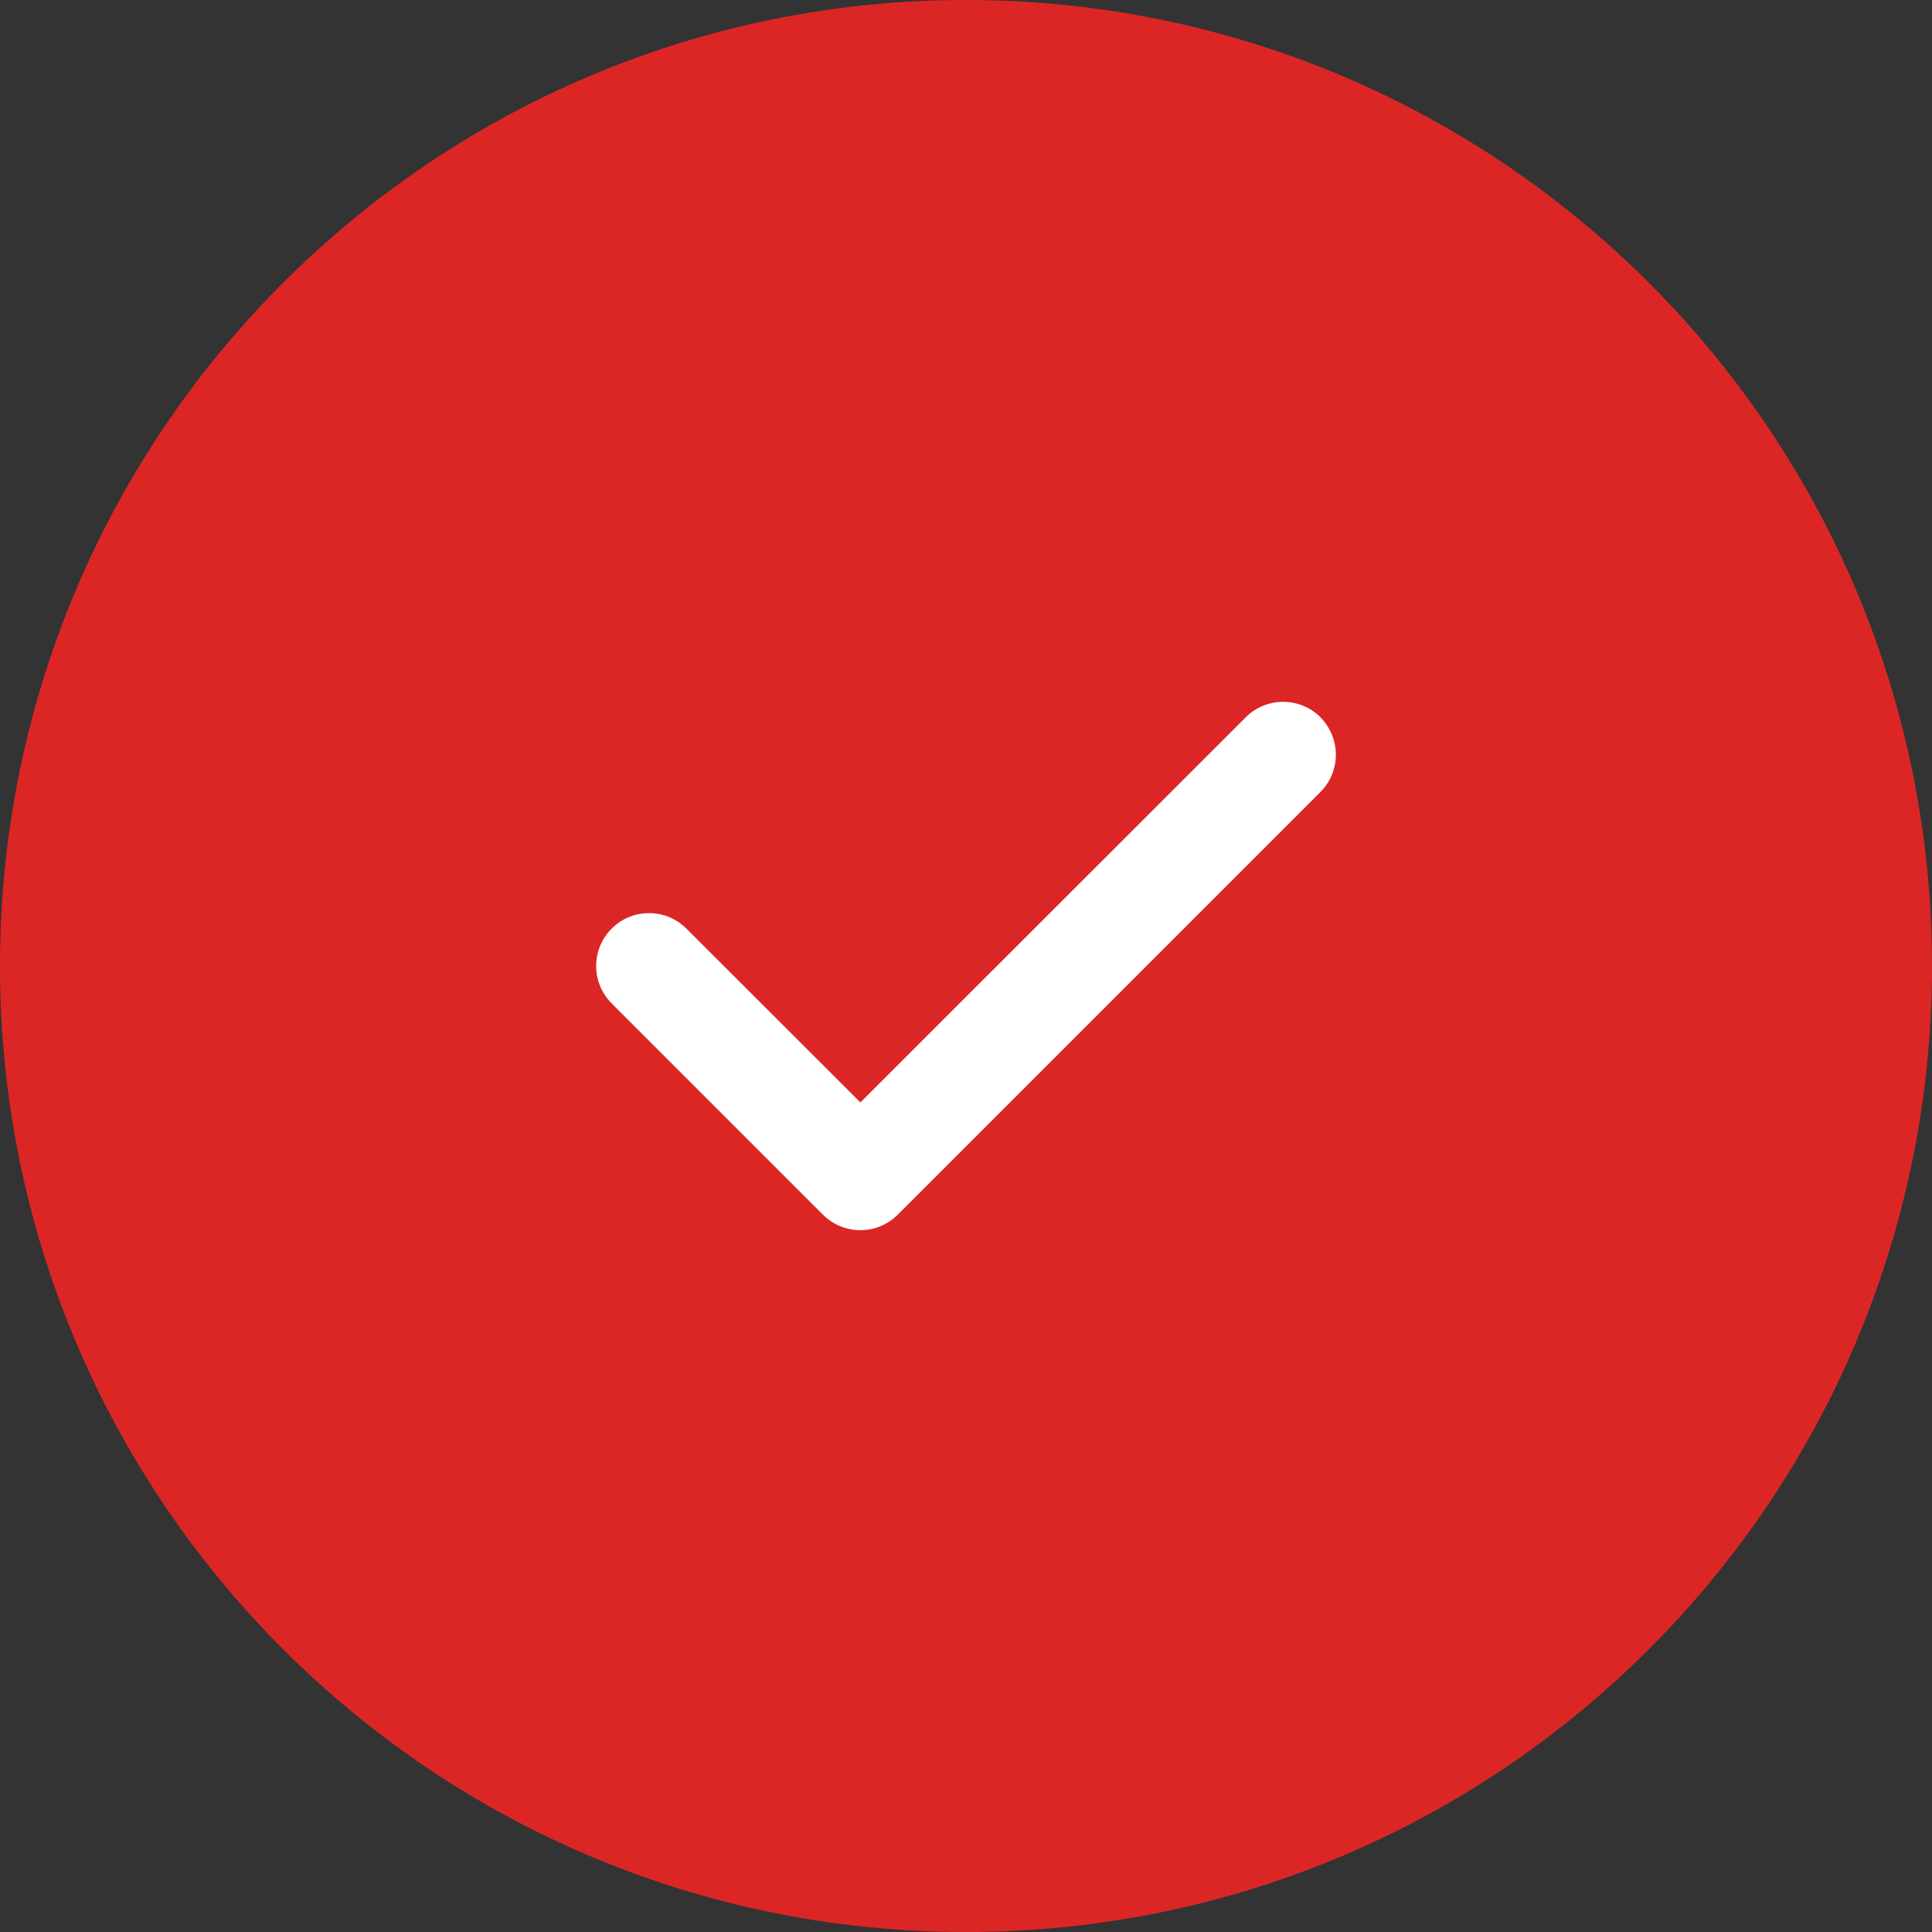
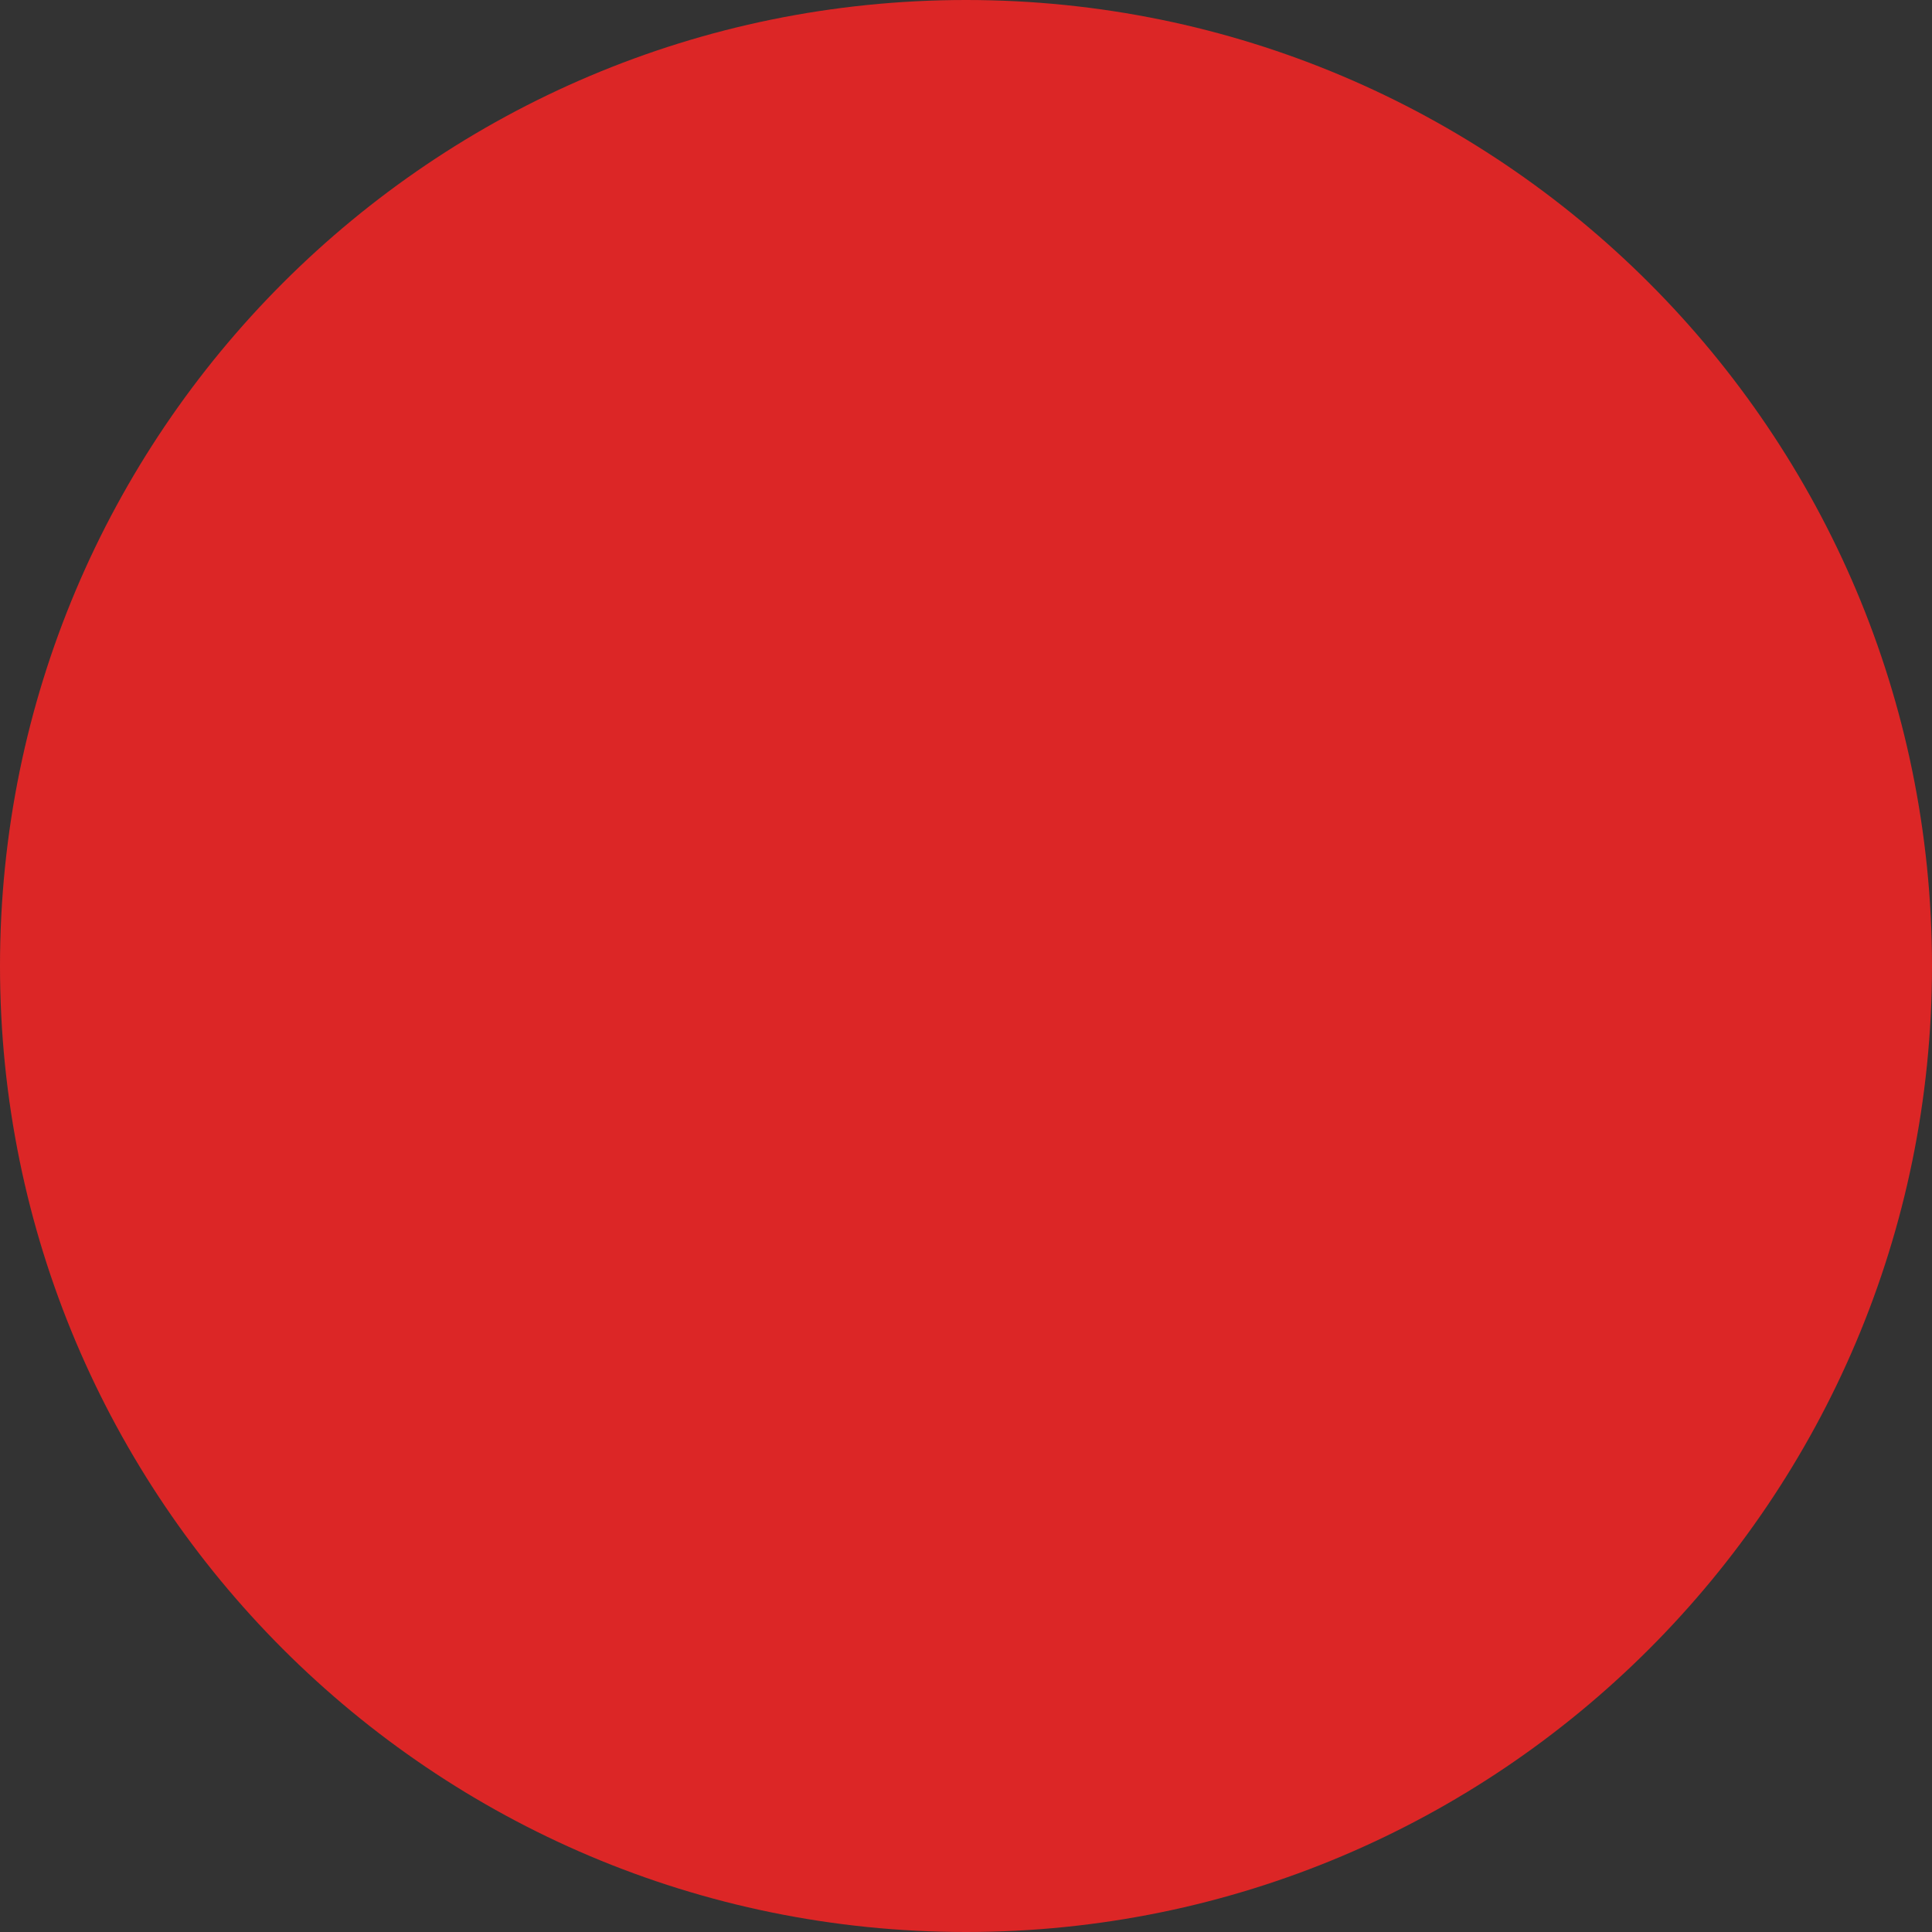
<svg xmlns="http://www.w3.org/2000/svg" fill="none" height="100%" overflow="visible" preserveAspectRatio="none" style="display: block;" viewBox="0 0 32 32" width="100%">
  <rect x="0" y="0" width="32" height="32" fill="#333333" stroke="none" />
  <g id="div">
    <path d="M0 16C0 7.163 7.163 0 16 0V0C24.837 0 32 7.163 32 16V16C32 24.837 24.837 32 16 32V32C7.163 32 0 24.837 0 16V16Z" fill="#DC2626" />
-     <path d="M21.869 11.881C22.211 12.223 22.211 12.777 21.869 13.119L14.869 20.119C14.527 20.461 13.973 20.461 13.631 20.119L10.131 16.619C9.789 16.277 9.789 15.723 10.131 15.381C10.473 15.039 11.027 15.039 11.369 15.381L14.251 18.26L20.633 11.881C20.975 11.539 21.53 11.539 21.872 11.881H21.869Z" fill="white" id="Vector" />
  </g>
</svg>